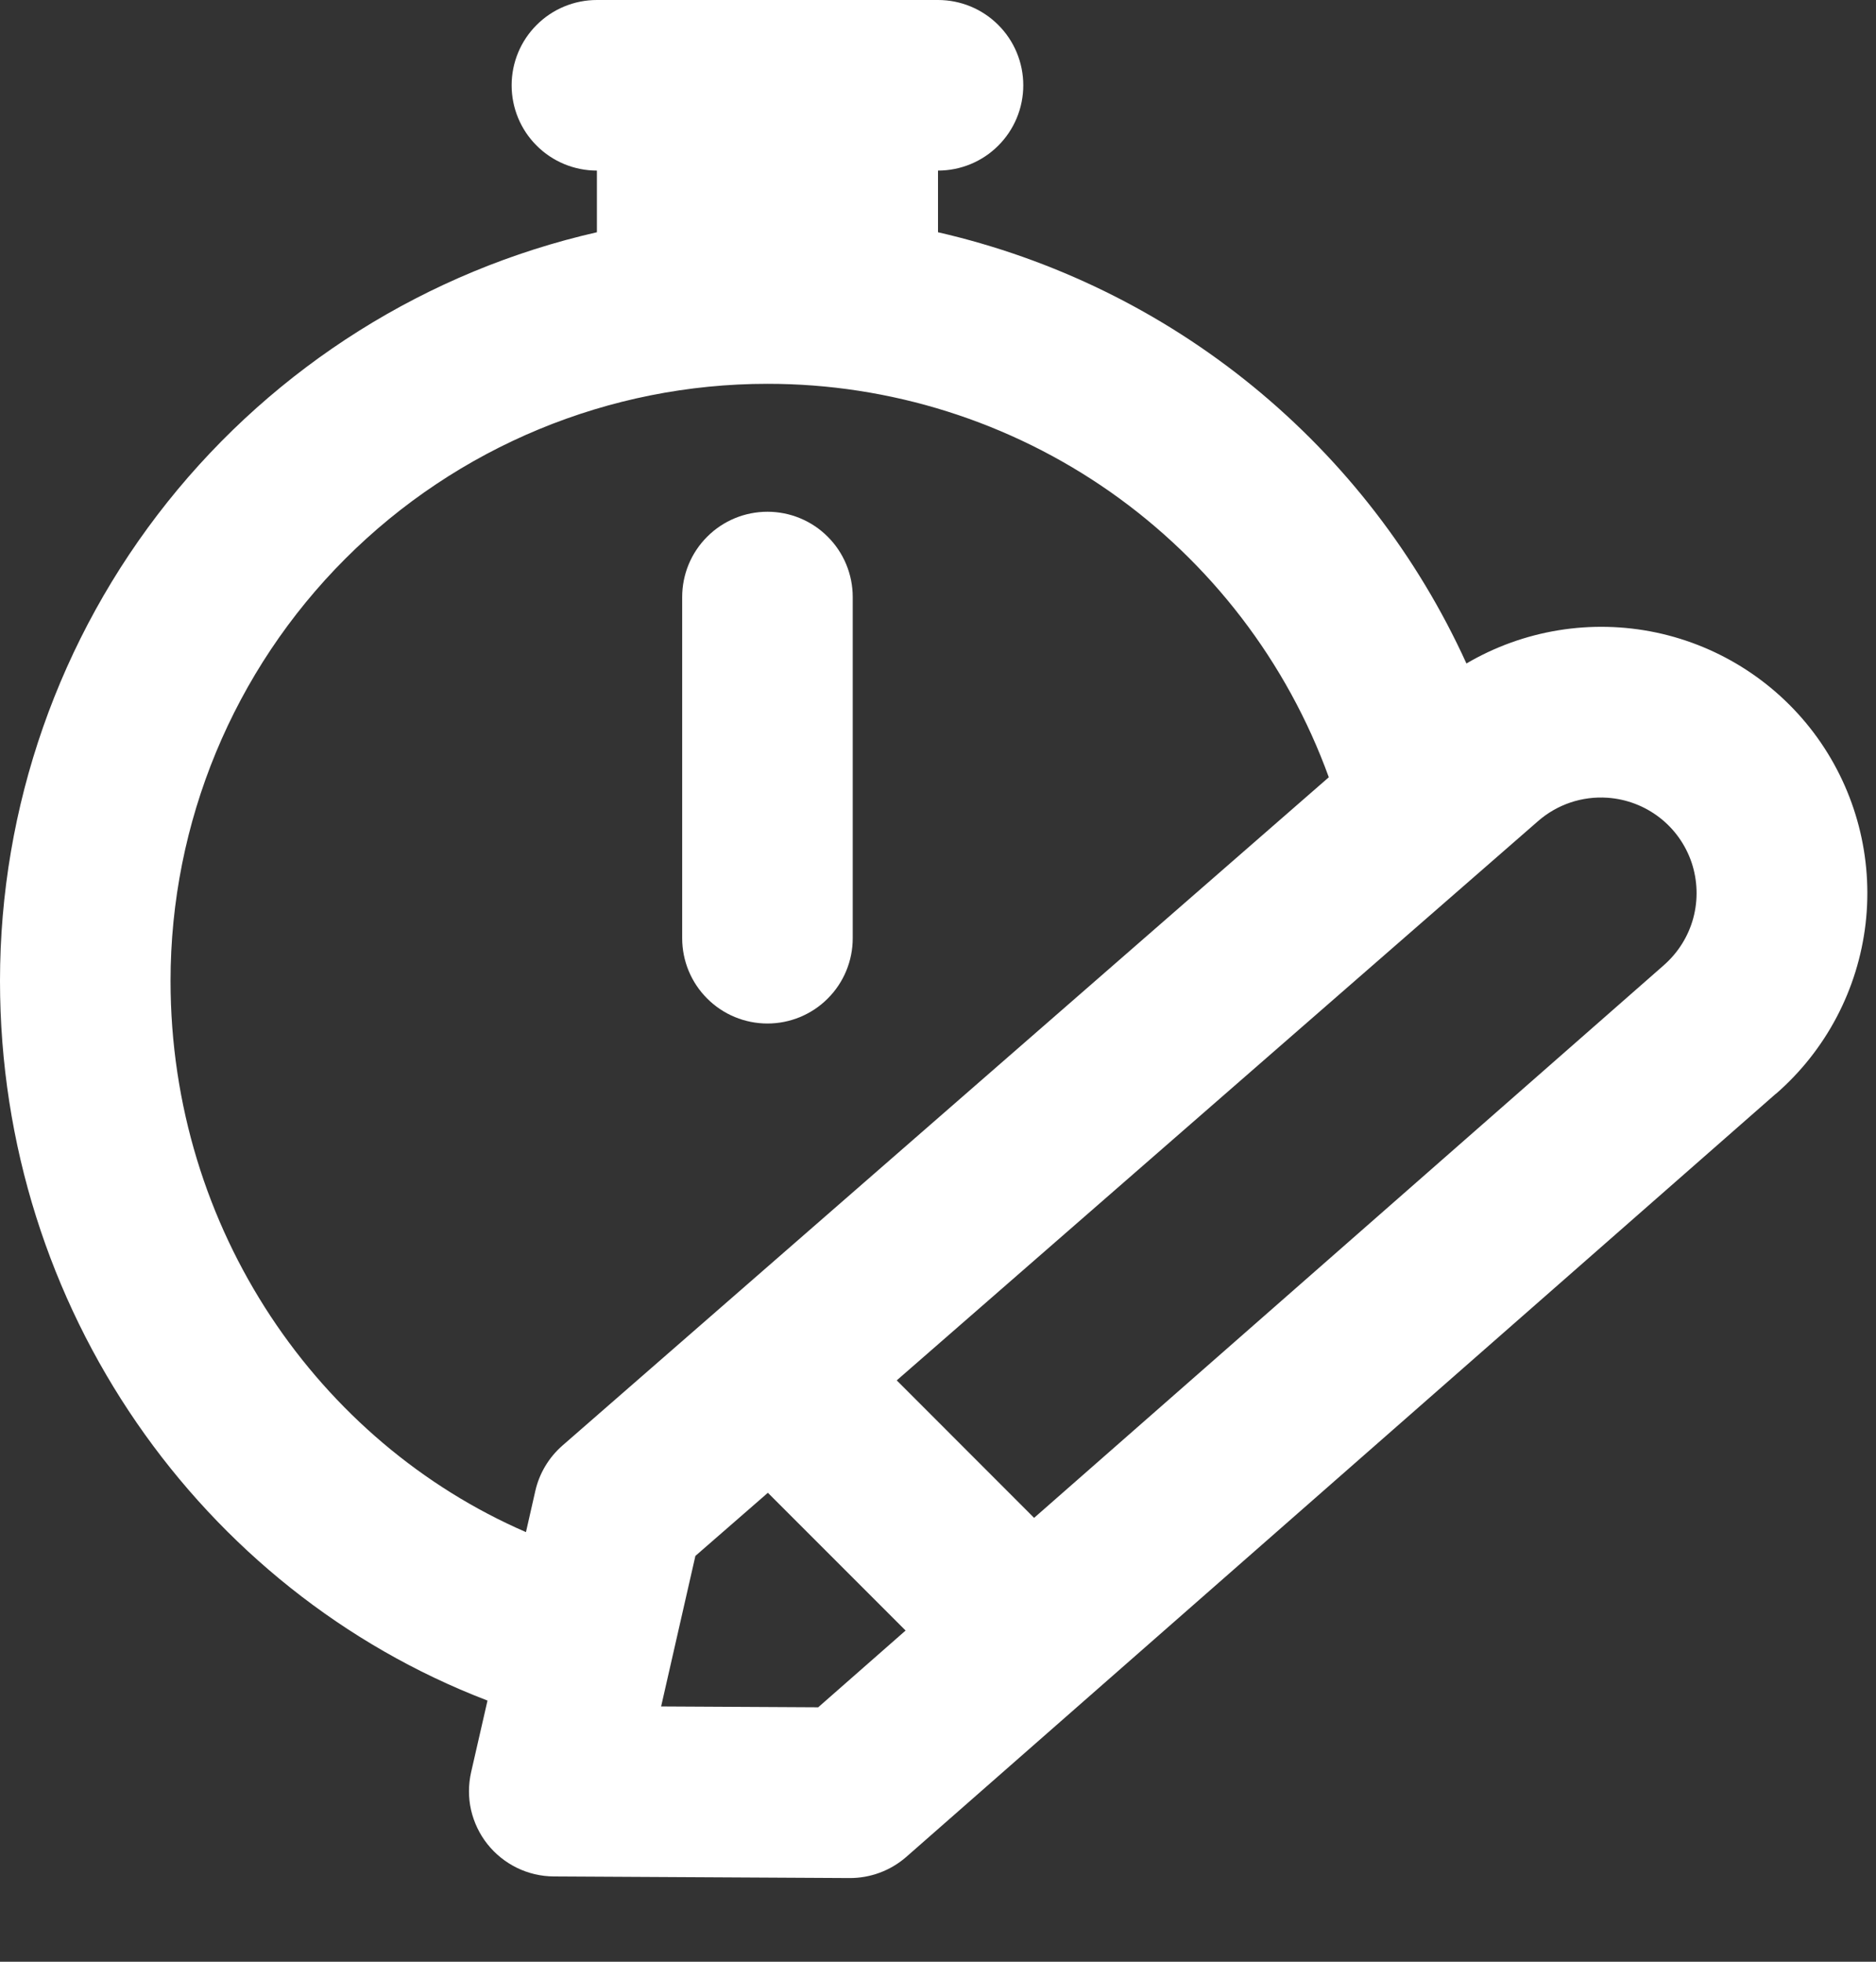
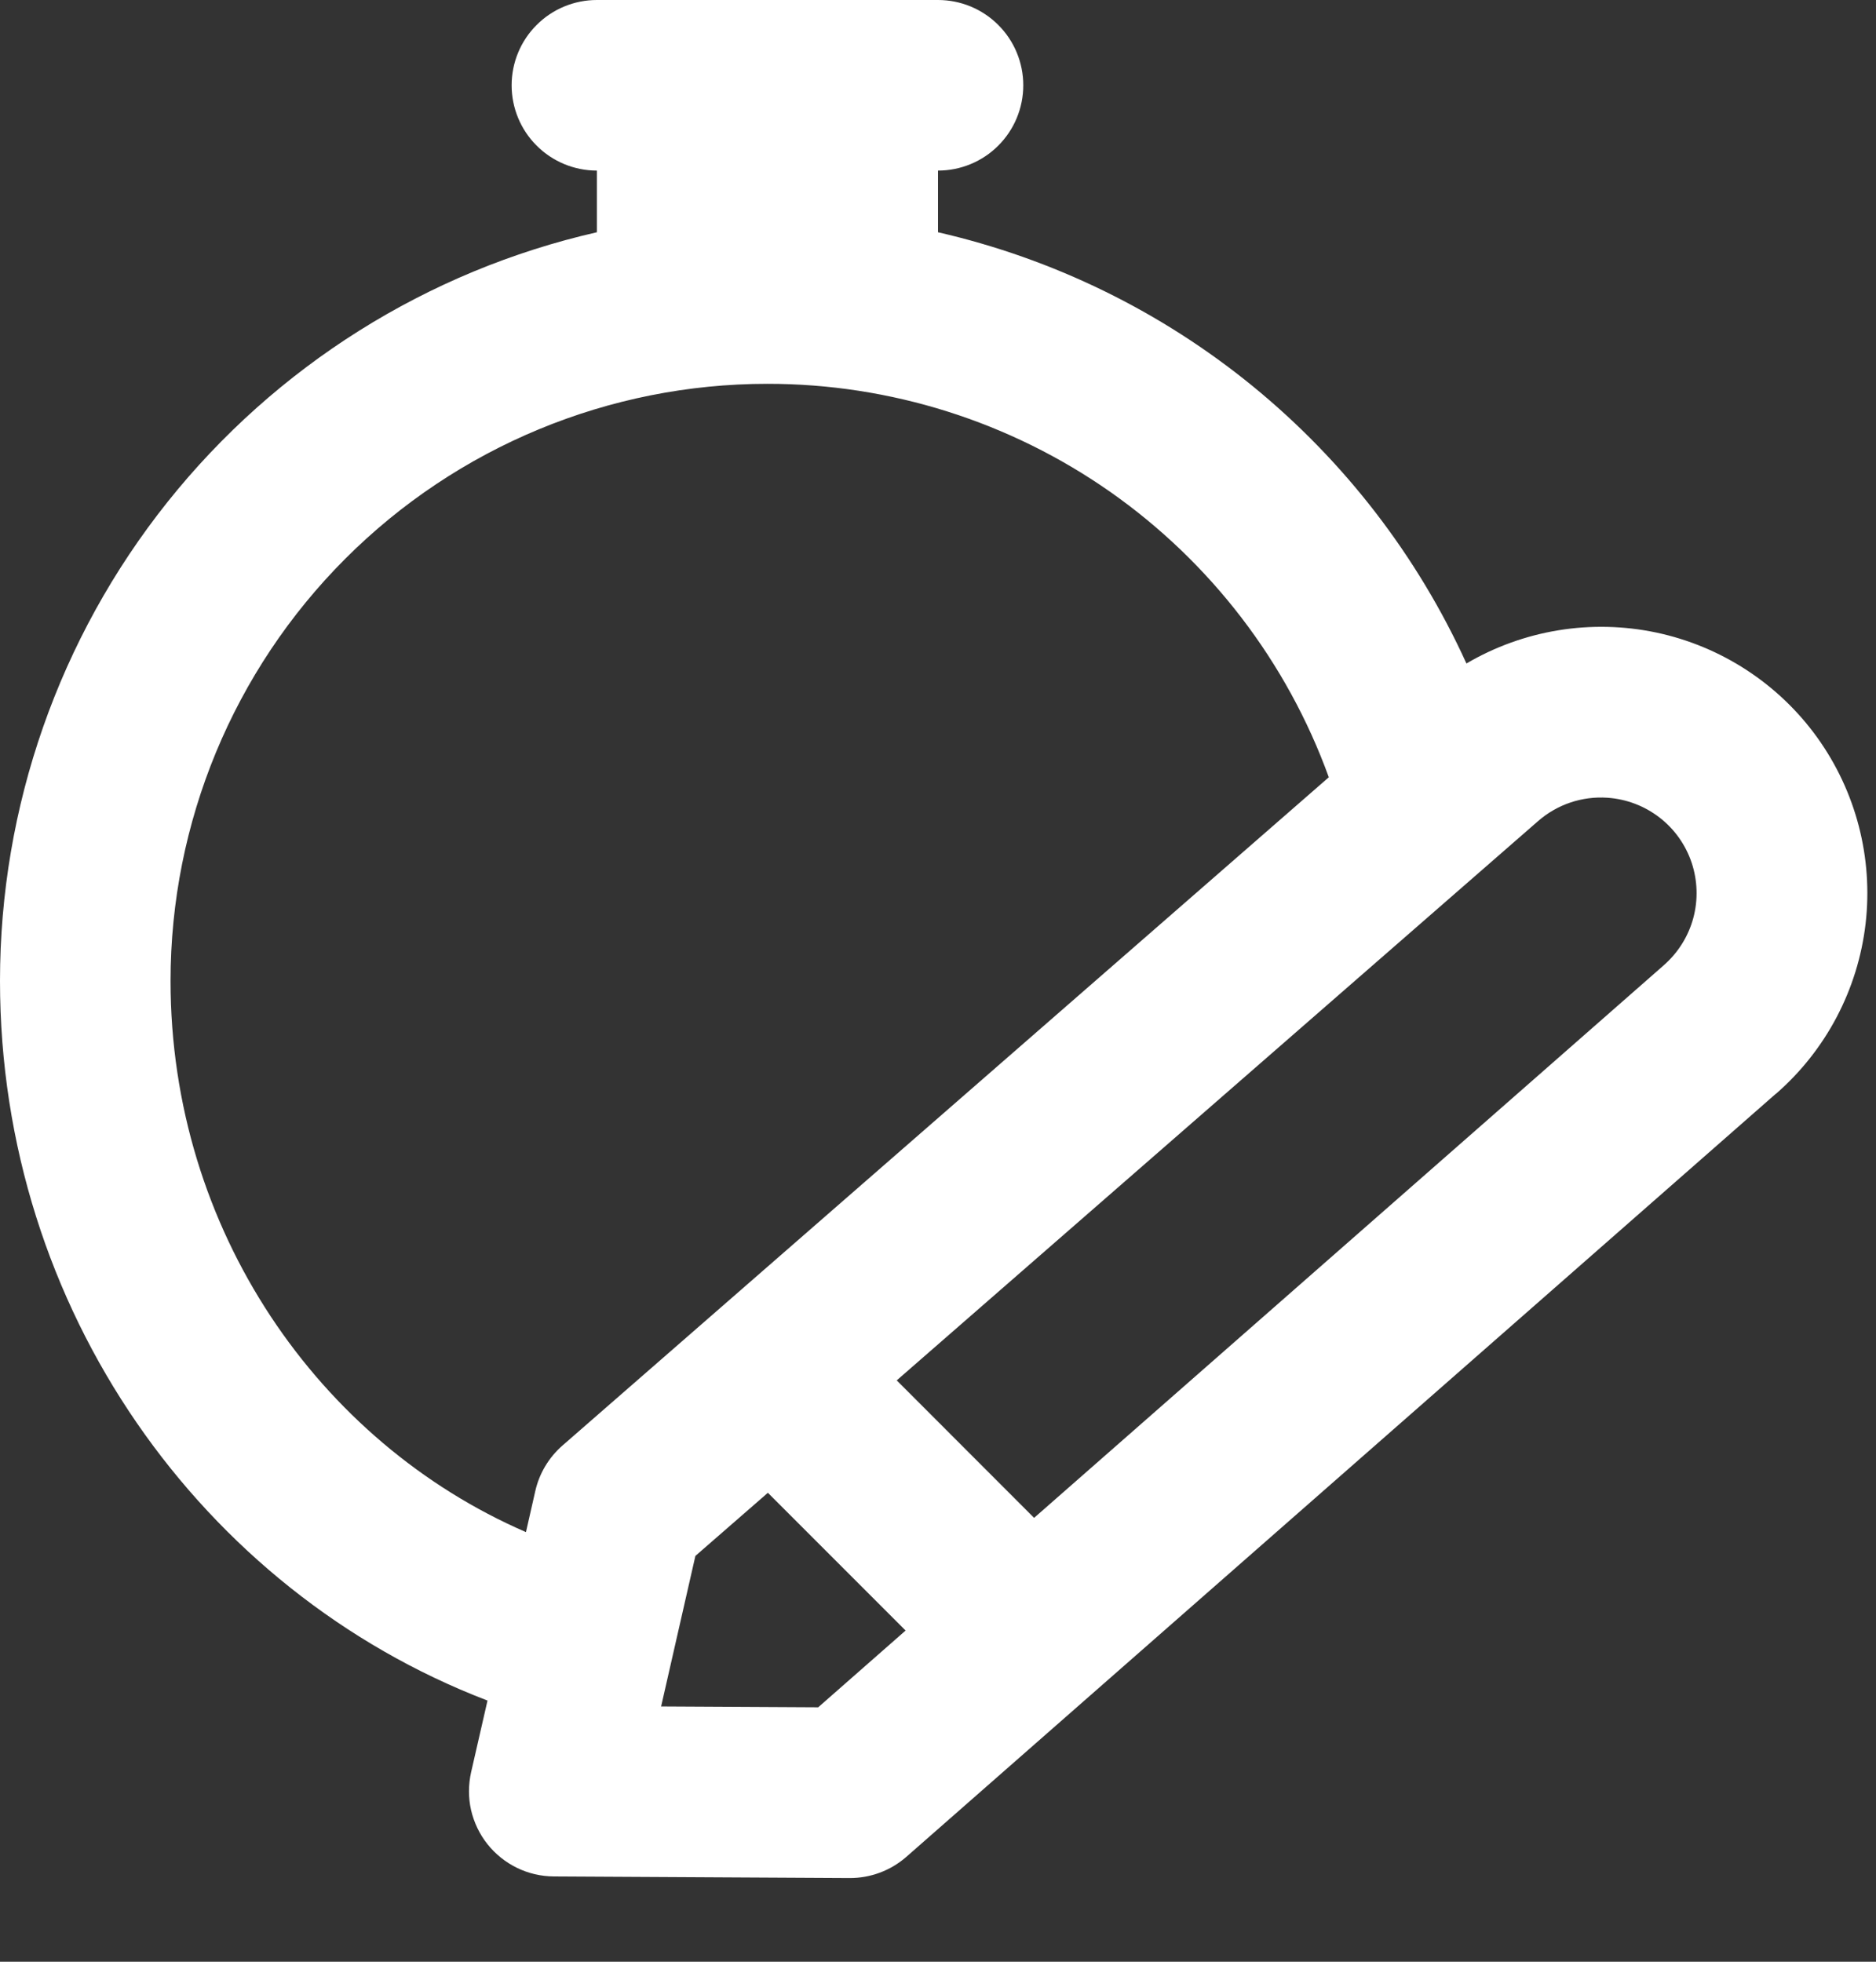
<svg xmlns="http://www.w3.org/2000/svg" width="22" height="23" viewBox="0 0 22 23" fill="none">
  <rect x="0" y="0" width="22" height="23" fill="#333333" stroke="none" />
-   <path d="M10 7C10 6.735 9.895 6.48 9.707 6.293C9.52 6.105 9.265 6 9 6C8.735 6 8.48 6.105 8.293 6.293C8.105 6.48 8 6.735 8 7V11C8 11.265 8.105 11.52 8.293 11.707C8.48 11.895 8.735 12 9 12C9.265 12 9.52 11.895 9.707 11.707C9.895 11.52 10 11.265 10 11V7Z" fill="white" />
  <path fill-rule="evenodd" clip-rule="evenodd" d="M6 1C6 0.735 6.105 0.48 6.293 0.293C6.48 0.105 6.735 0 7 0H11C11.265 0 11.52 0.105 11.707 0.293C11.895 0.48 12 0.735 12 1C12 1.265 11.895 1.52 11.707 1.707C11.52 1.895 11.265 2 11 2V2.723C12.352 3.033 13.615 3.65 14.69 4.527C15.764 5.404 16.622 6.516 17.197 7.779C17.868 7.385 18.661 7.256 19.422 7.416C20.183 7.577 20.857 8.016 21.311 8.647C21.765 9.279 21.967 10.057 21.878 10.829C21.788 11.602 21.414 12.313 20.827 12.824H20.825L10.628 21.771C10.444 21.932 10.207 22.02 9.963 22.019L6.494 22C6.344 21.999 6.197 21.965 6.062 21.899C5.927 21.833 5.809 21.738 5.716 21.621C5.623 21.504 5.558 21.367 5.524 21.221C5.491 21.075 5.492 20.923 5.525 20.777L5.717 19.938L5.704 19.933C2.374 18.653 2.30376e-07 15.353 2.30376e-07 11.5C-0 9.46 0.692 7.481 1.964 5.886C3.236 4.292 5.011 3.176 7 2.723V2C6.735 2 6.48 1.895 6.293 1.707C6.105 1.52 6 1.265 6 1ZM9 4.5C10.438 4.499 11.842 4.942 13.02 5.767C14.197 6.593 15.093 7.761 15.583 9.113L6.596 16.948C6.437 17.087 6.325 17.273 6.278 17.479L6.168 17.963C3.739 16.91 2 14.42 2 11.5C2 9.643 2.737 7.863 4.05 6.55C5.363 5.237 7.143 4.5 9 4.5ZM18.85 9.353C18.703 9.343 18.556 9.362 18.416 9.409C18.277 9.456 18.148 9.53 18.037 9.627L10.516 16.184L12.127 17.796L19.509 11.319L19.511 11.317C19.678 11.171 19.799 10.979 19.857 10.765C19.915 10.551 19.908 10.325 19.838 10.114C19.767 9.904 19.636 9.719 19.46 9.584C19.284 9.448 19.071 9.368 18.85 9.353ZM10.62 19.117L9.005 17.502L8.155 18.242L7.753 20.007L9.595 20.017L10.62 19.117Z" fill="white" />
</svg>